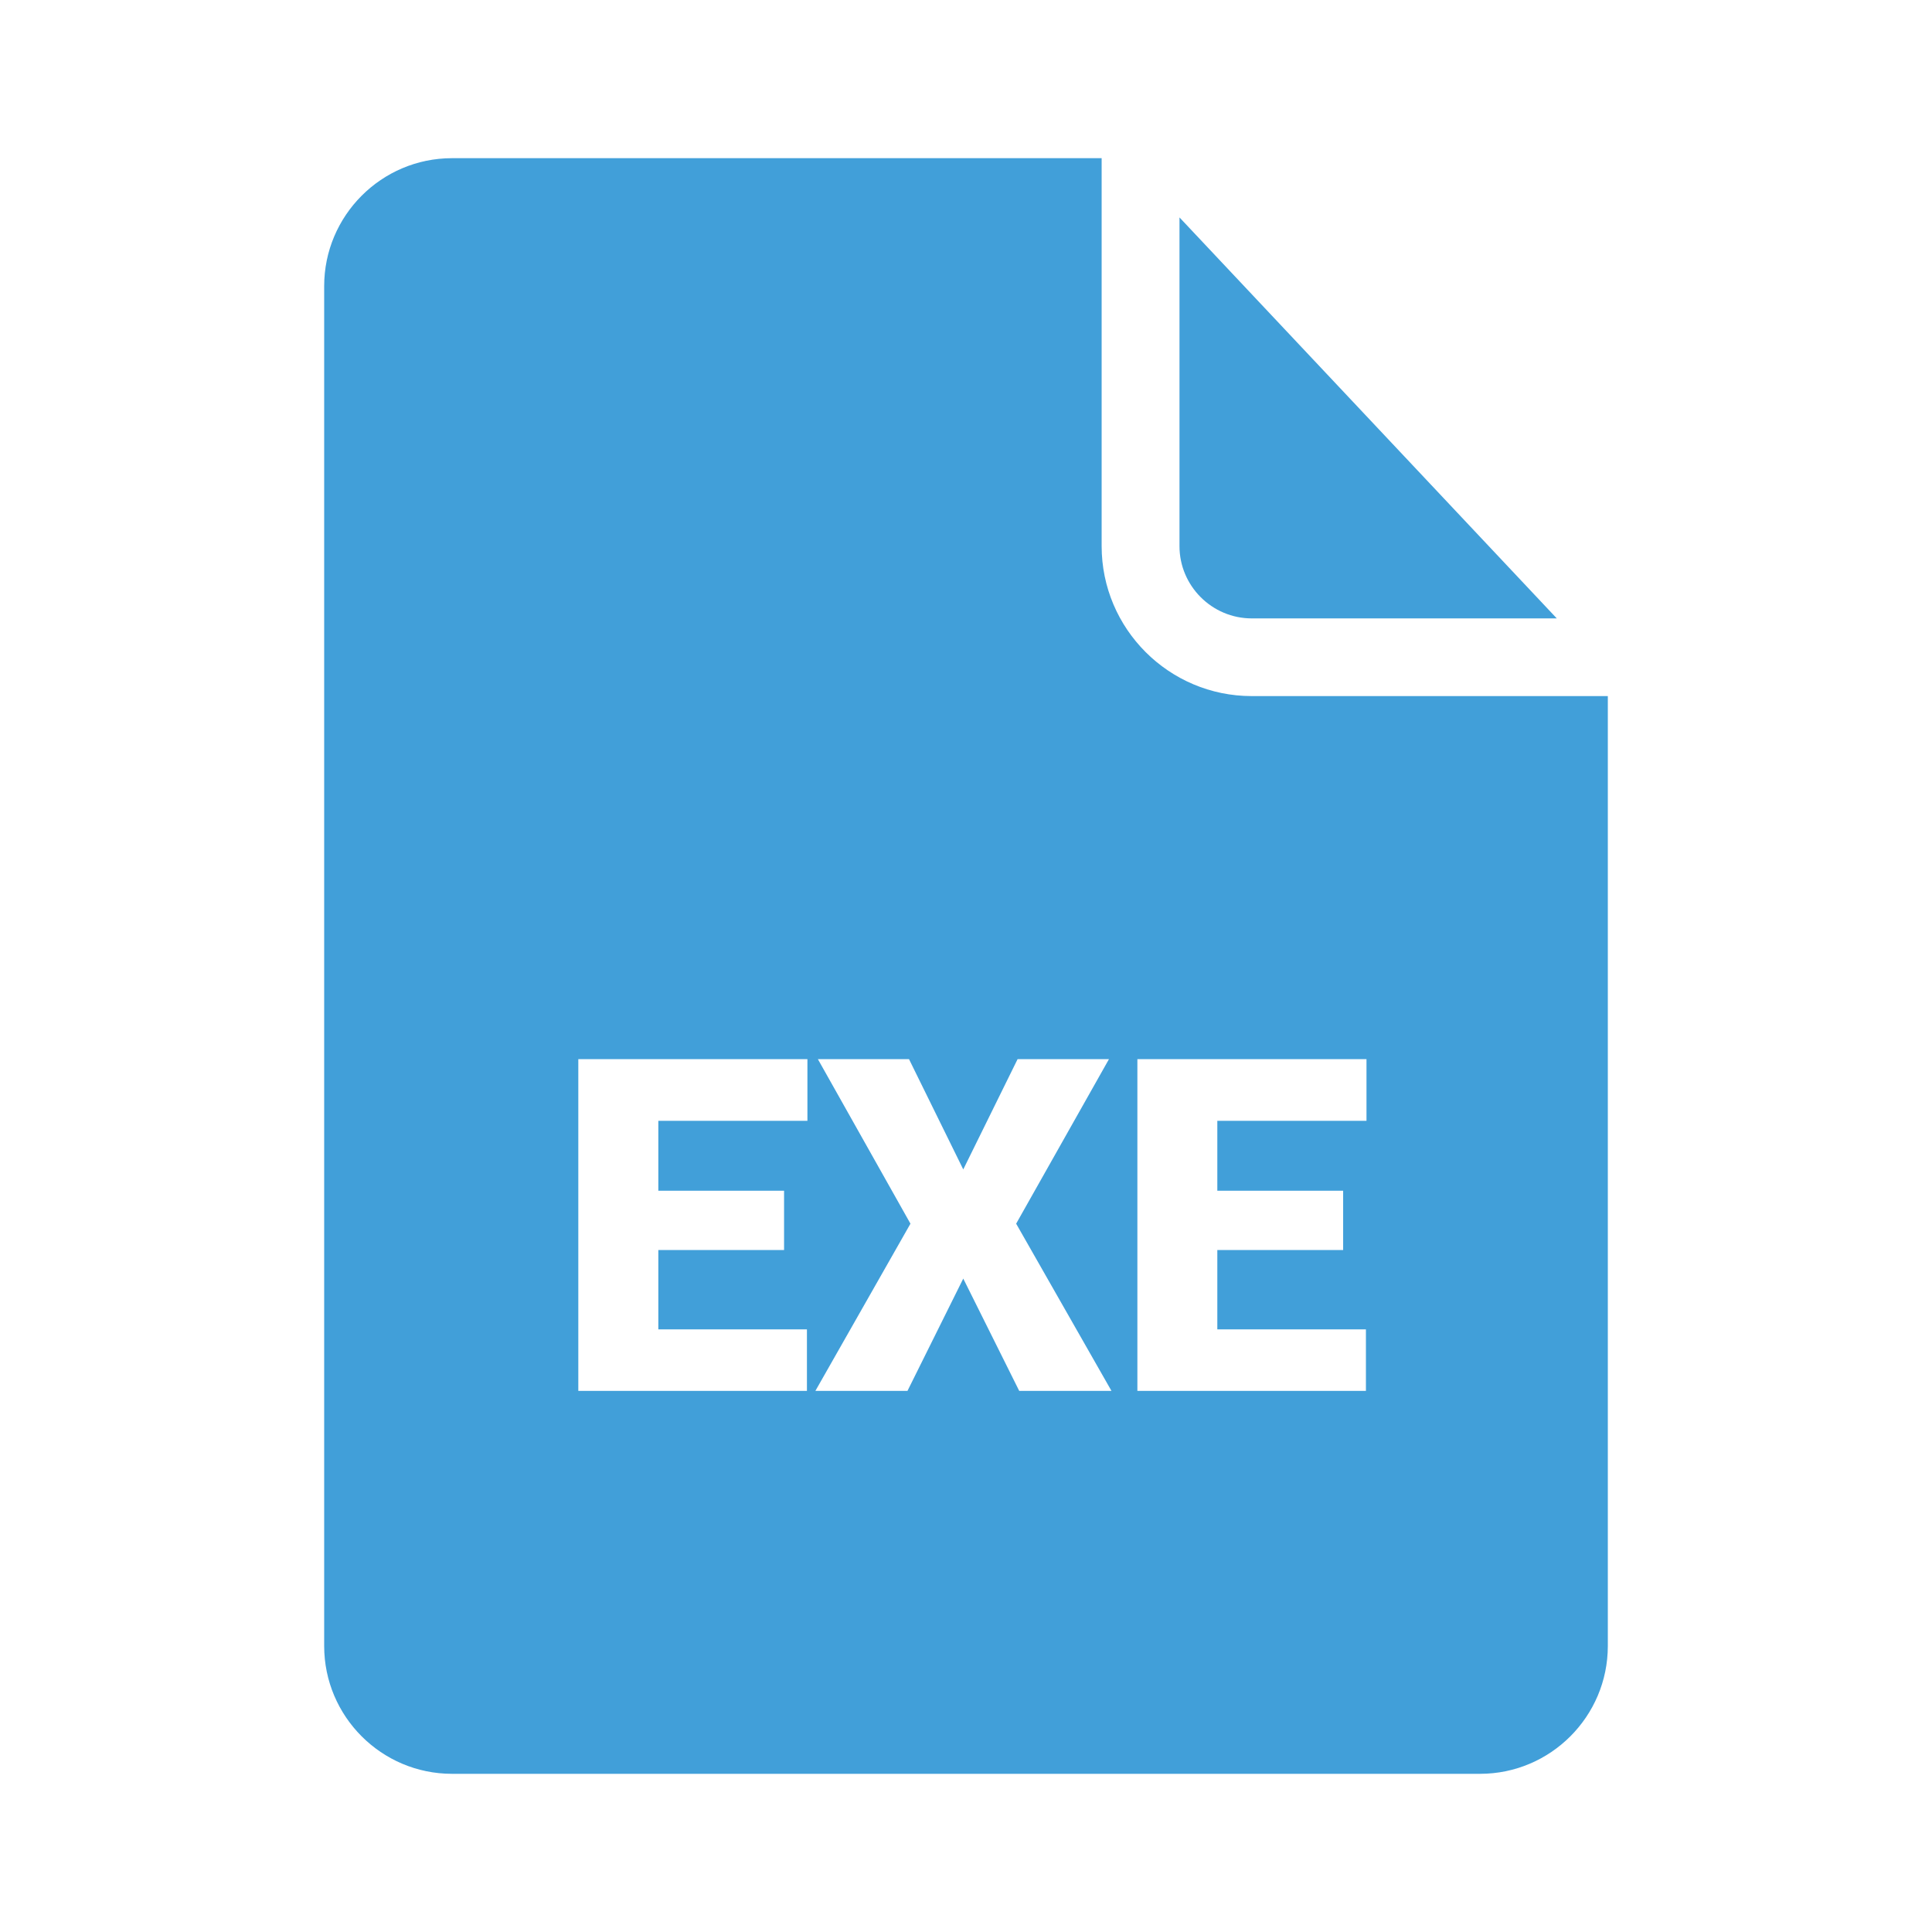
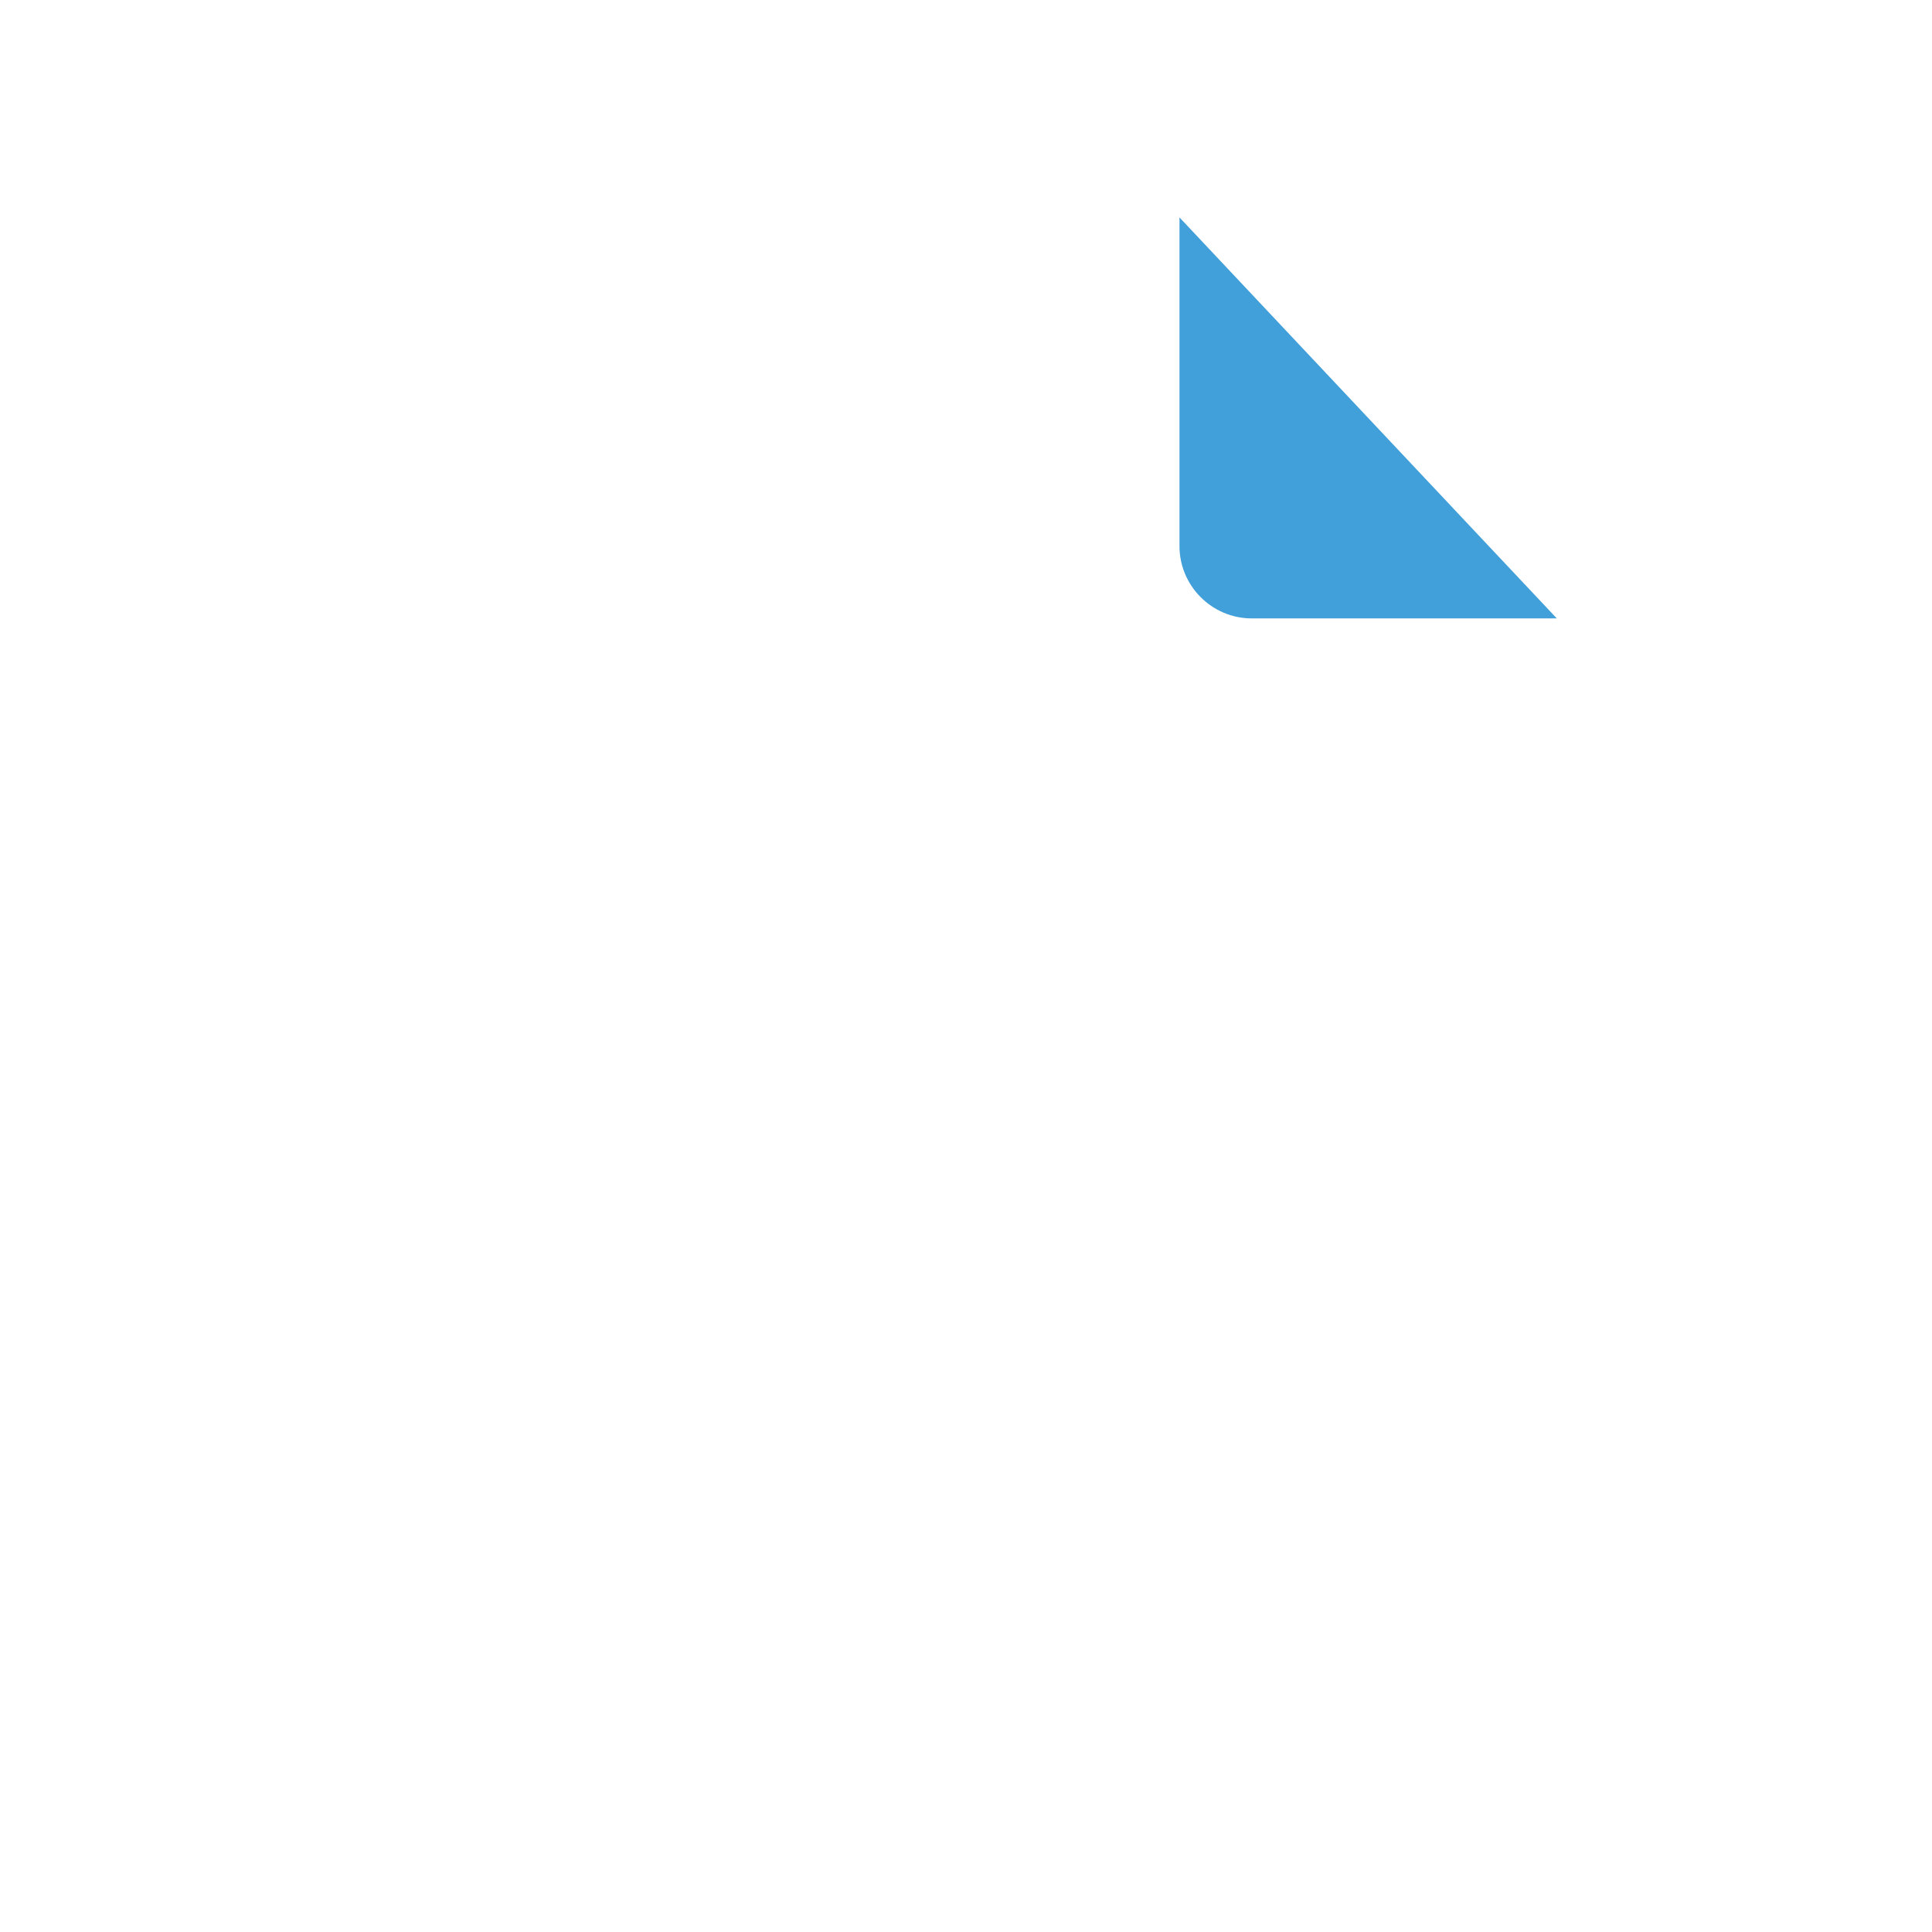
<svg xmlns="http://www.w3.org/2000/svg" width="24" height="24" viewBox="0 0 24 24" fill="none">
  <path d="M14.652 2.701L19.339 7.682H15.55C15.055 7.682 14.652 7.278 14.652 6.784V2.701Z" fill="#419FD9" />
-   <path d="M15.549 8.647C14.521 8.647 13.685 7.811 13.685 6.784V1.965H5.615C4.739 1.965 4.027 2.679 4.027 3.554V20.447C4.027 21.322 4.739 22.035 5.615 22.035H18.386C19.261 22.035 19.973 21.322 19.973 20.447V8.647H15.549ZM10.03 13.923H8.178V14.792H9.74V15.528H8.178V16.514H10.024V17.278H7.184V13.157H10.03V13.923ZM12.661 17.278L11.966 15.883L11.273 17.278H10.129L11.31 15.201L10.16 13.157H11.292L11.966 14.527L12.641 13.157H13.776L12.623 15.201L13.807 17.278H12.661ZM16.975 13.923H15.122V14.792H16.685V15.528H15.122V16.514H16.968V17.278H14.129V13.157H16.975V13.923Z" fill="#419FD9" />
</svg>